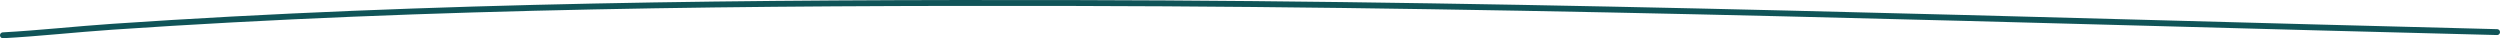
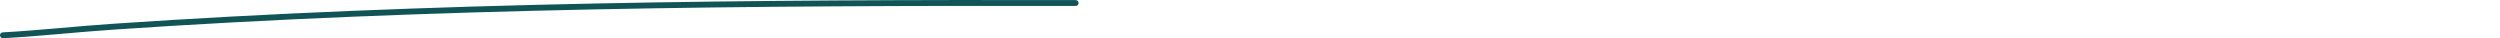
<svg xmlns="http://www.w3.org/2000/svg" width="850" height="13" viewBox="0 0 850 13" fill="none">
-   <path d="M1 12C13.37 11.32 25.714 9.948 38.075 9.106C147.117 1.684 256.498 0.814 365.713 1.028C526.88 1.343 687.898 6.89 849 10.915" stroke="#105458" stroke-width="2" stroke-linecap="round" />
+   <path d="M1 12C13.37 11.32 25.714 9.948 38.075 9.106C147.117 1.684 256.498 0.814 365.713 1.028" stroke="#105458" stroke-width="2" stroke-linecap="round" />
</svg>